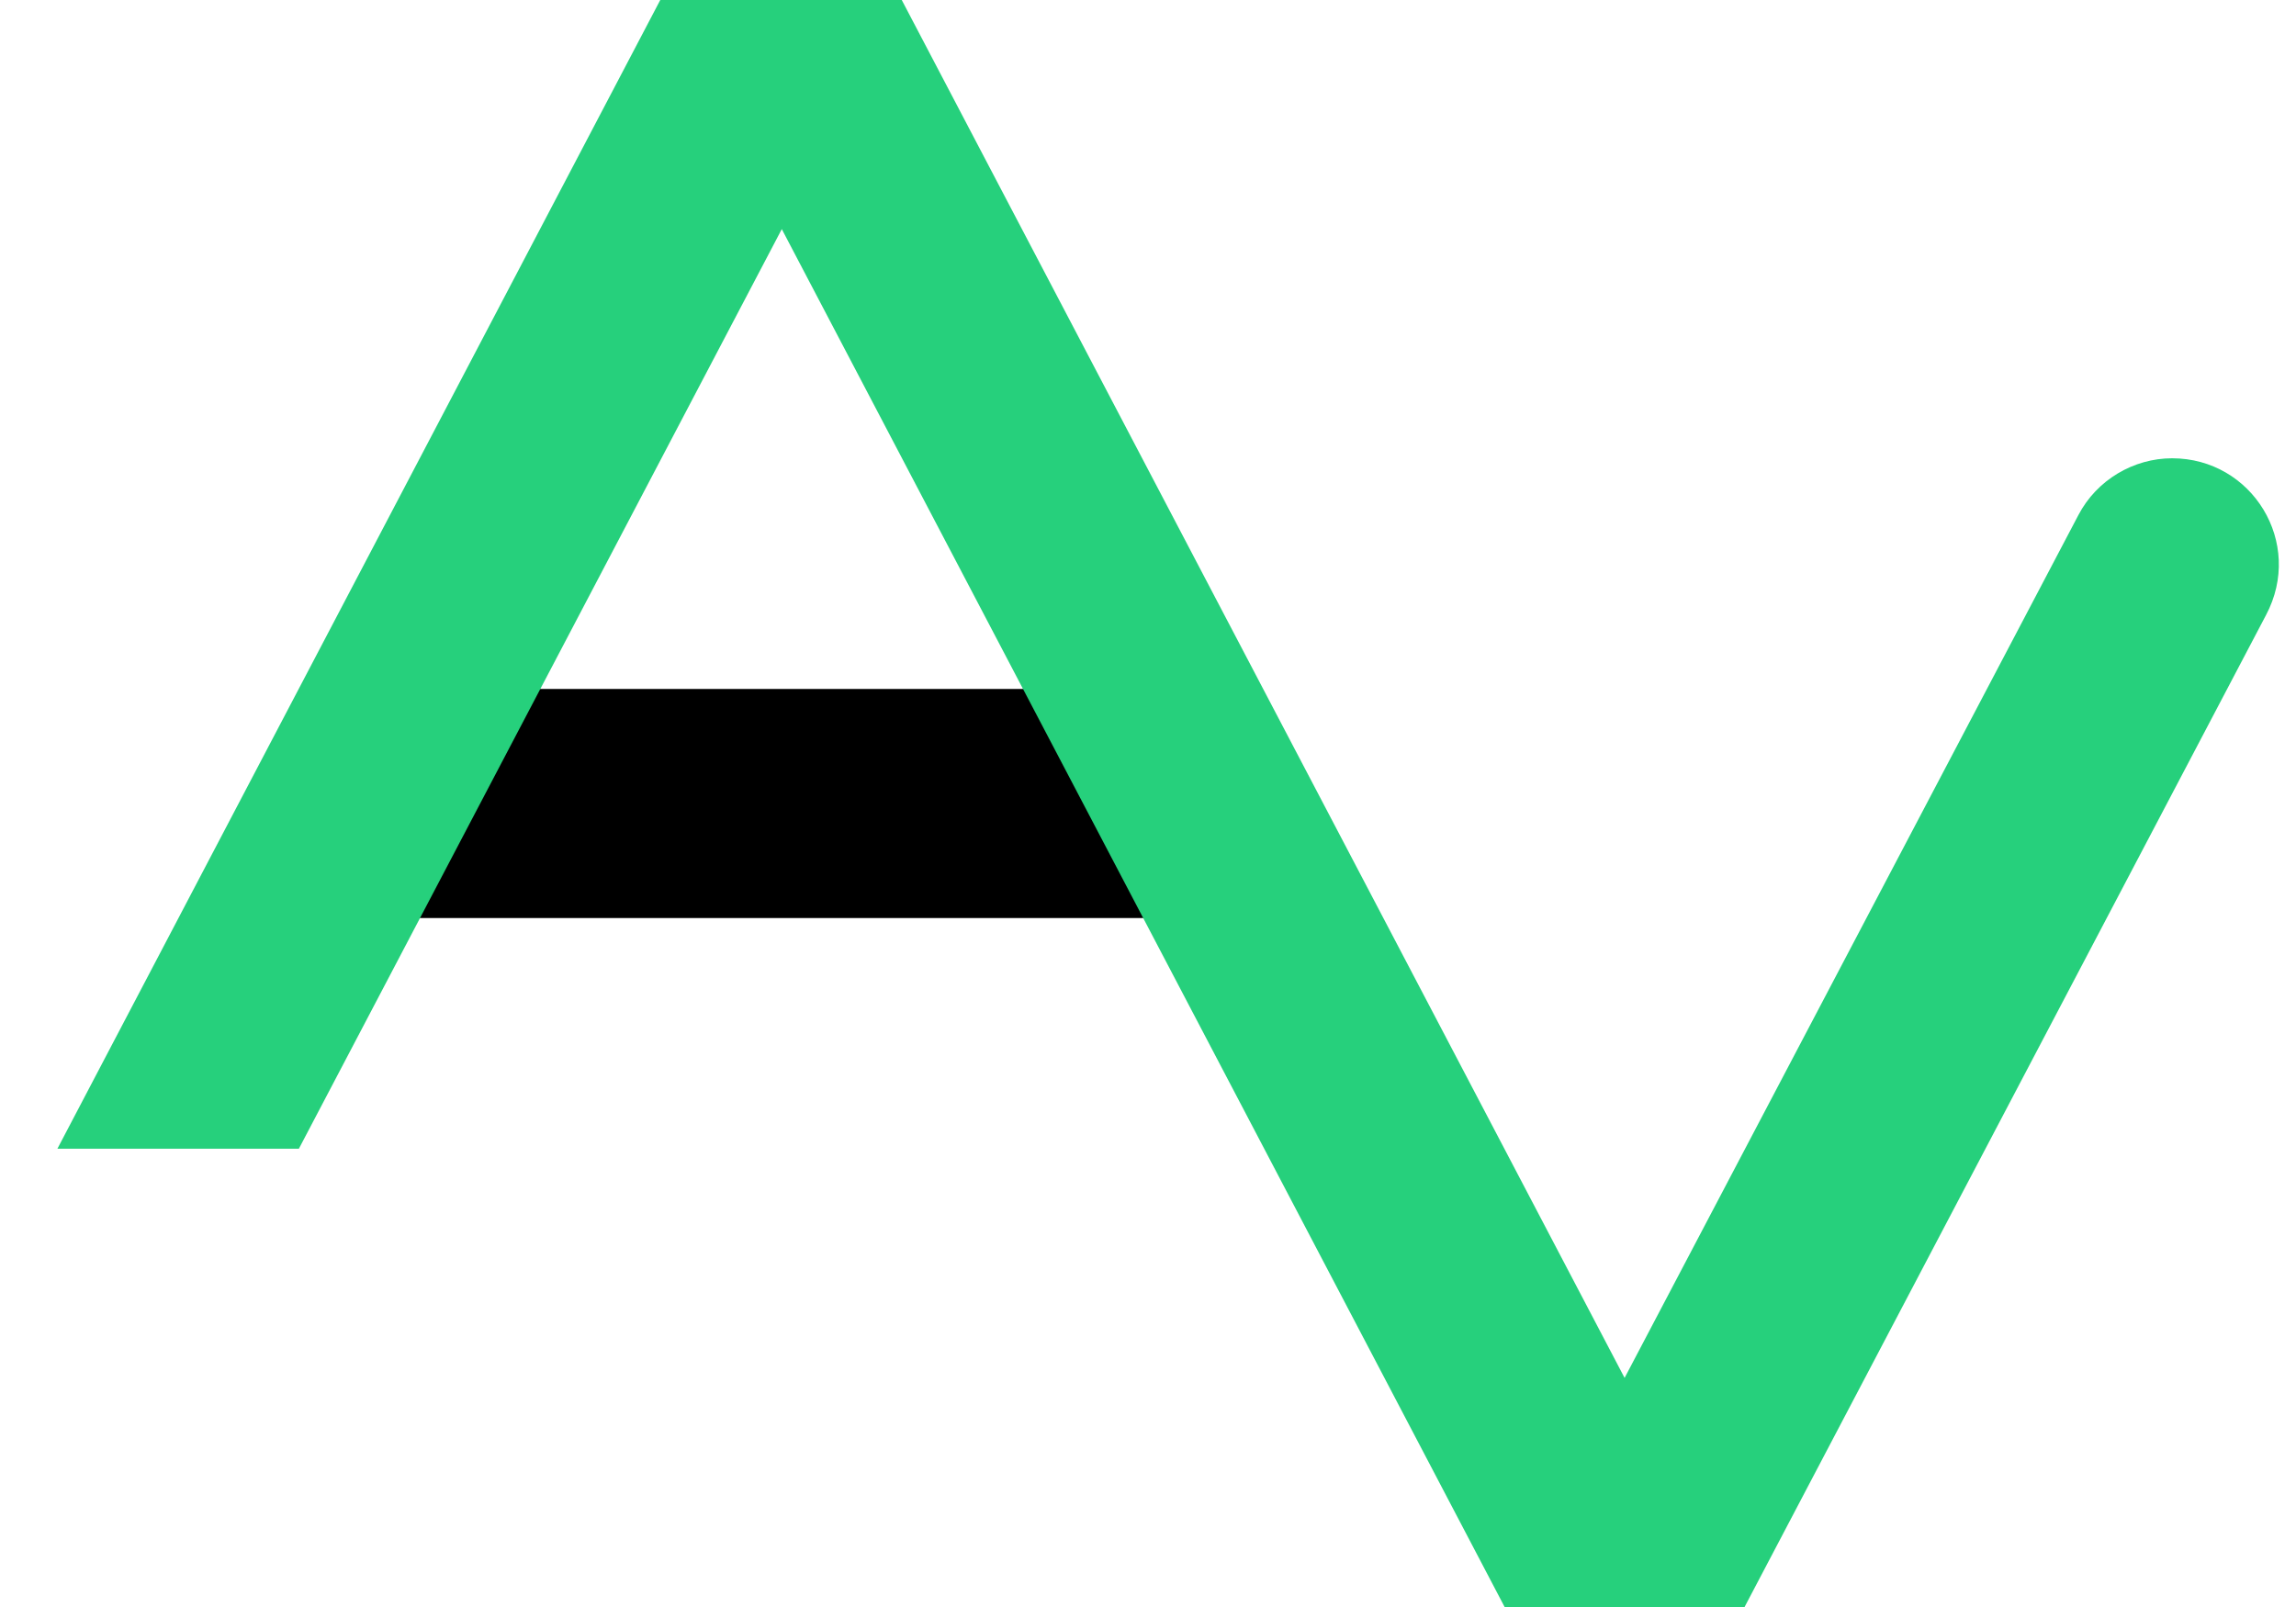
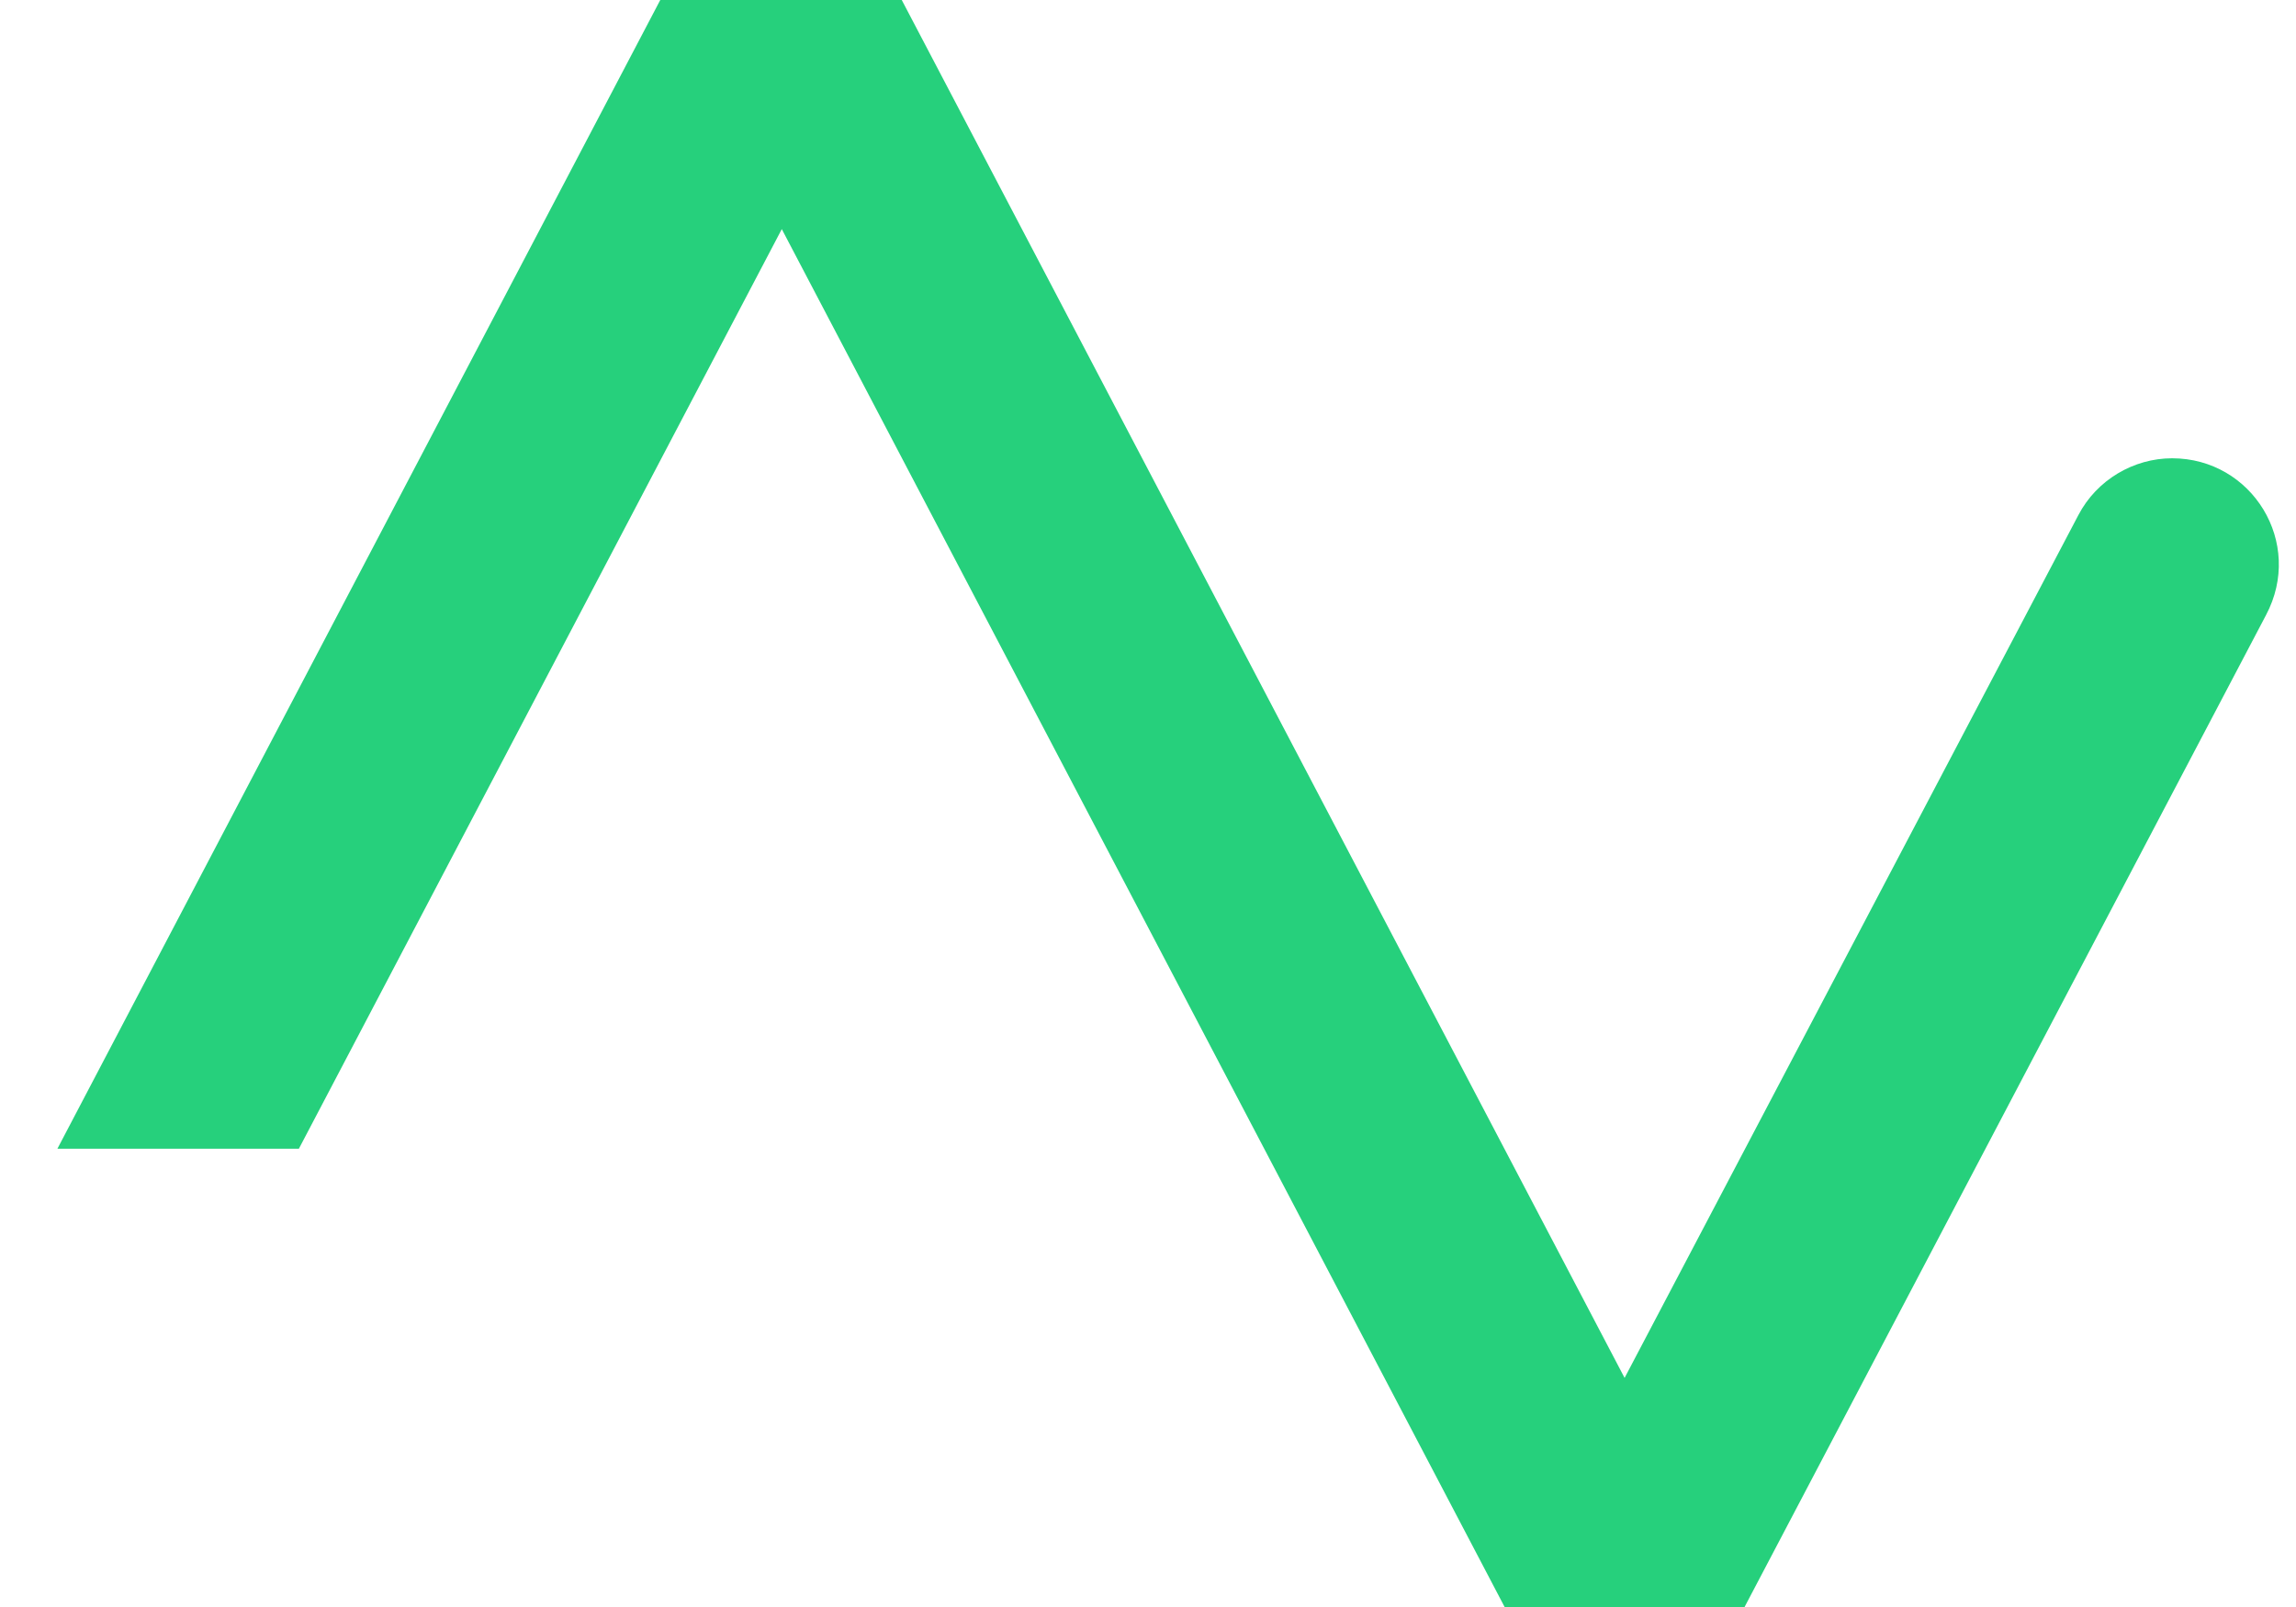
<svg xmlns="http://www.w3.org/2000/svg" width="40" height="28" viewBox="0 0 40 28" fill="none">
-   <path d="M23.078 15.996H4.188L6.305 12.004H20.988L23.078 15.996Z" fill="black" />
  <path d="M28.303 24.008L36.208 8.976C36.529 8.36 37.172 7.985 37.842 7.985C39.235 7.985 40.146 9.458 39.477 10.718L30.393 28H26.213L13.62 3.992L5.207 20.015H1L11.503 0H15.71L28.303 24.008Z" fill="#26D07C" />
</svg>